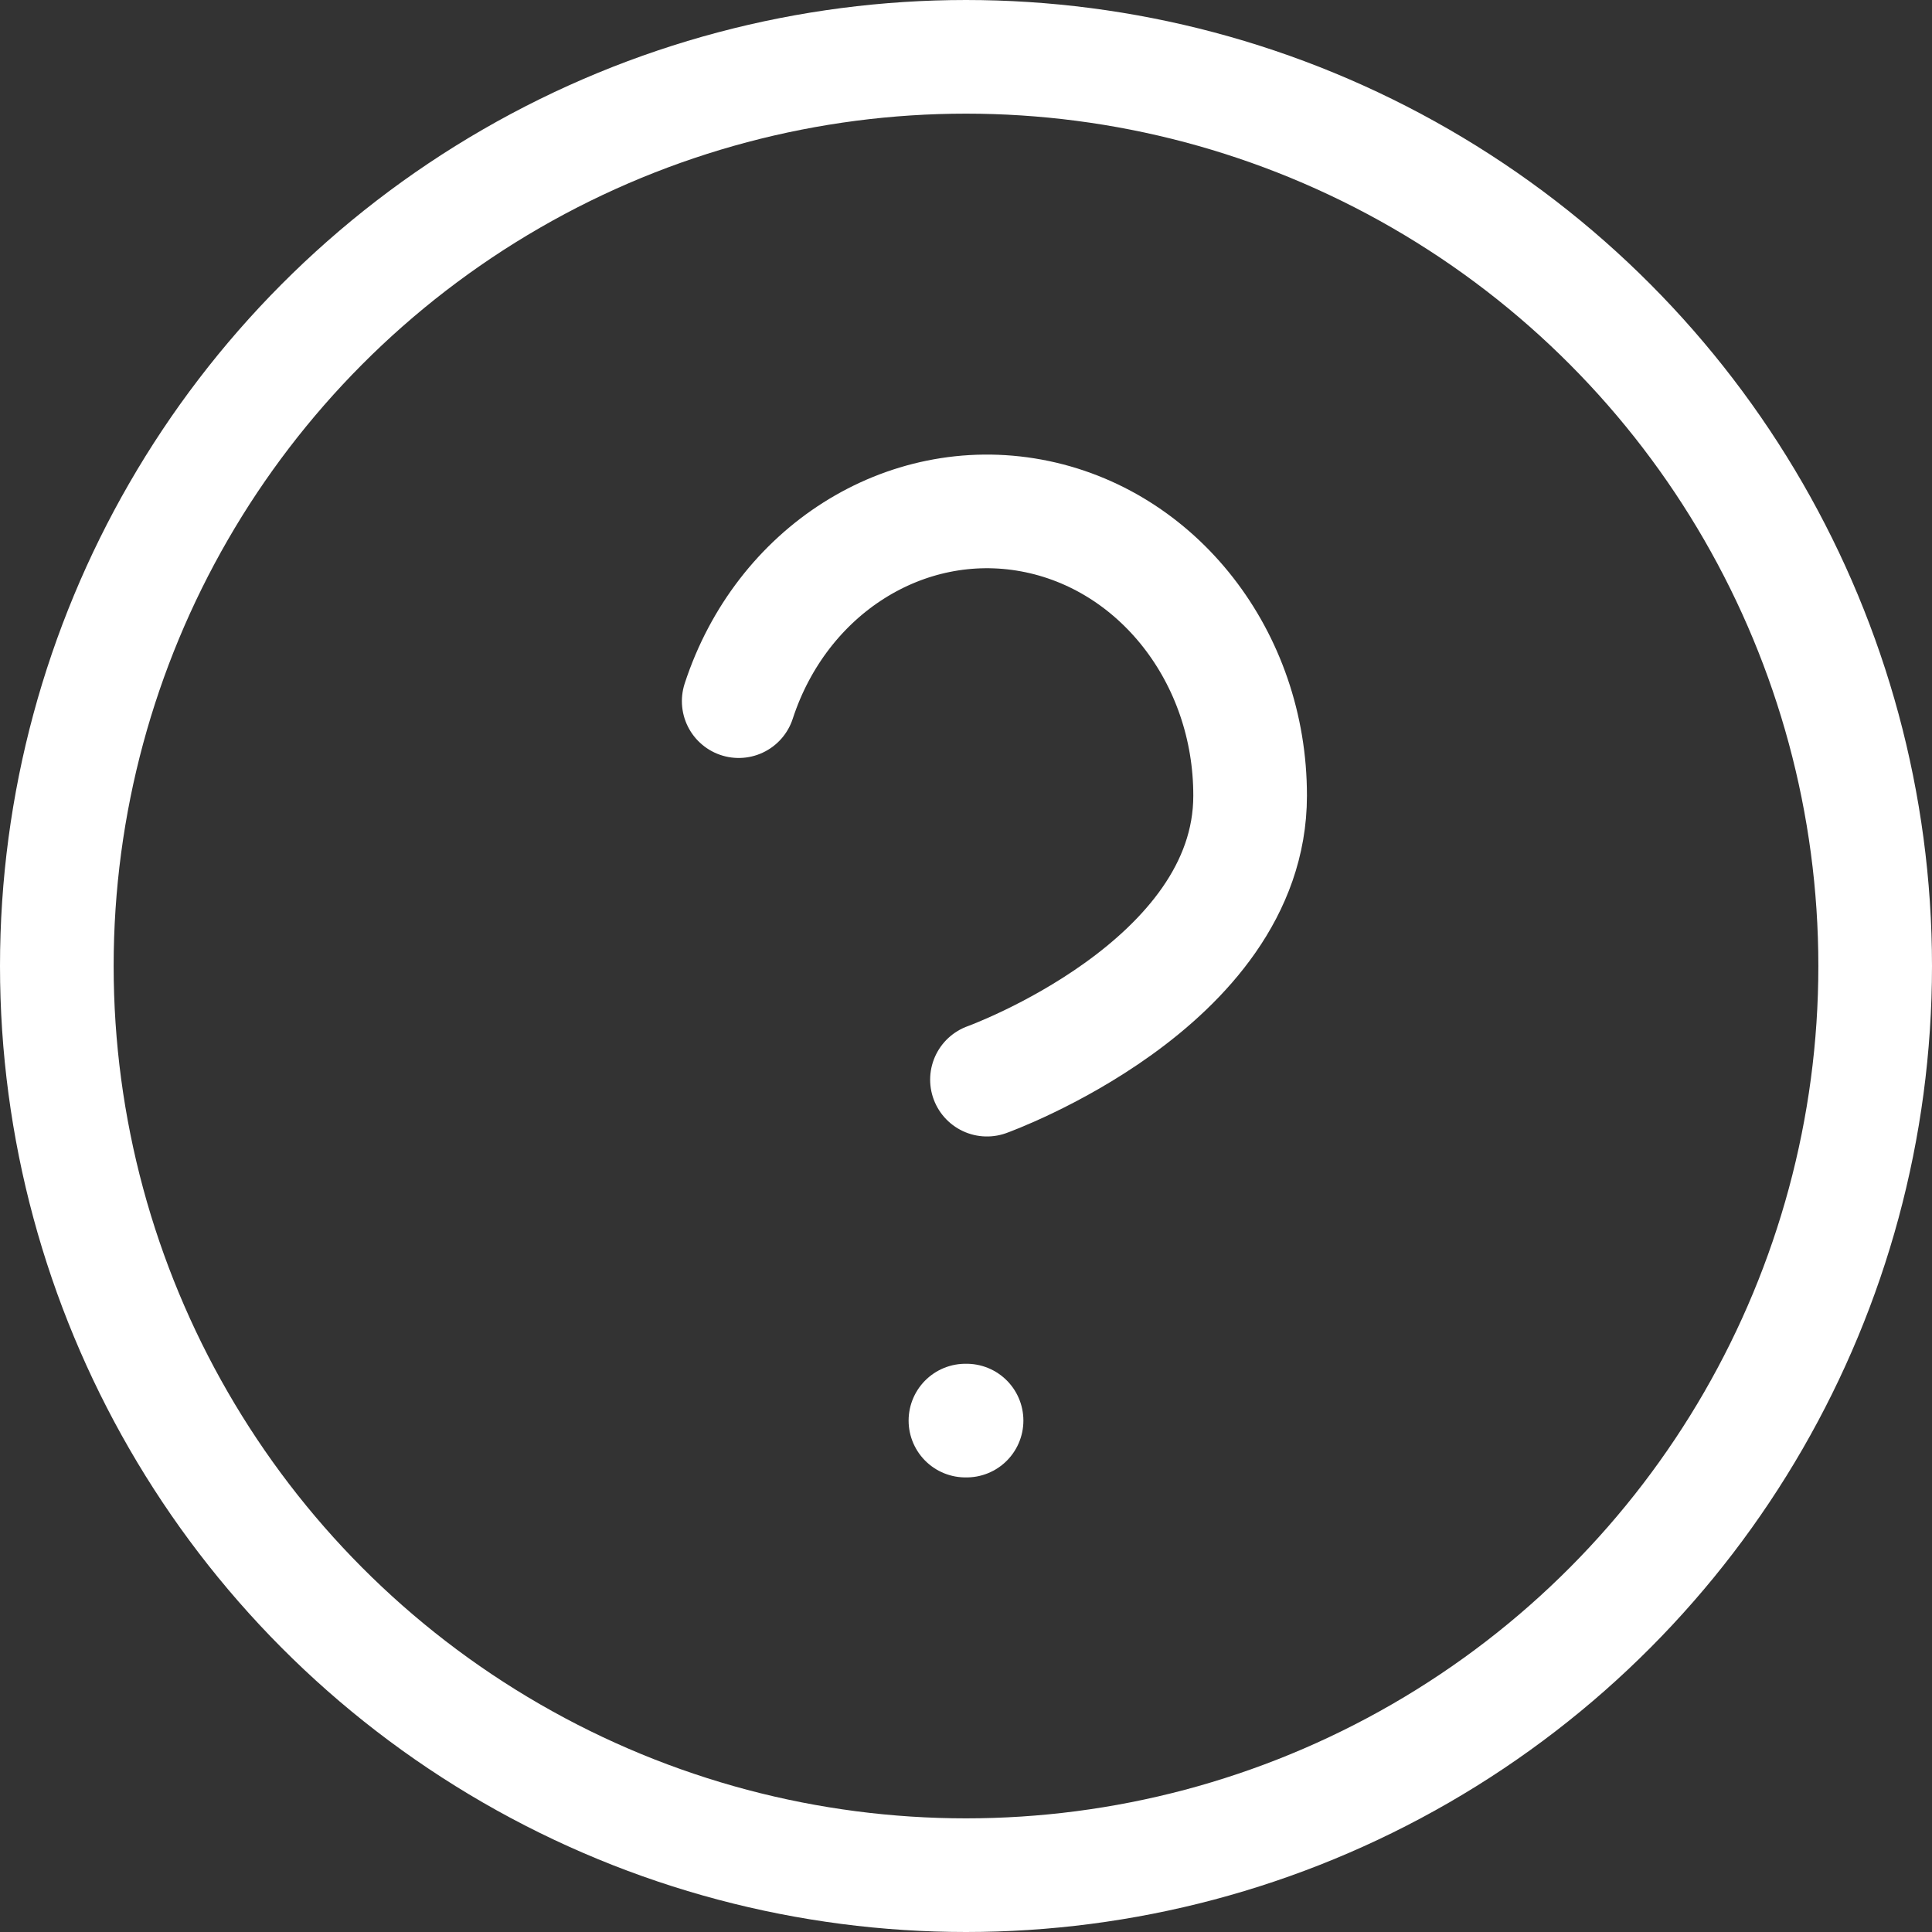
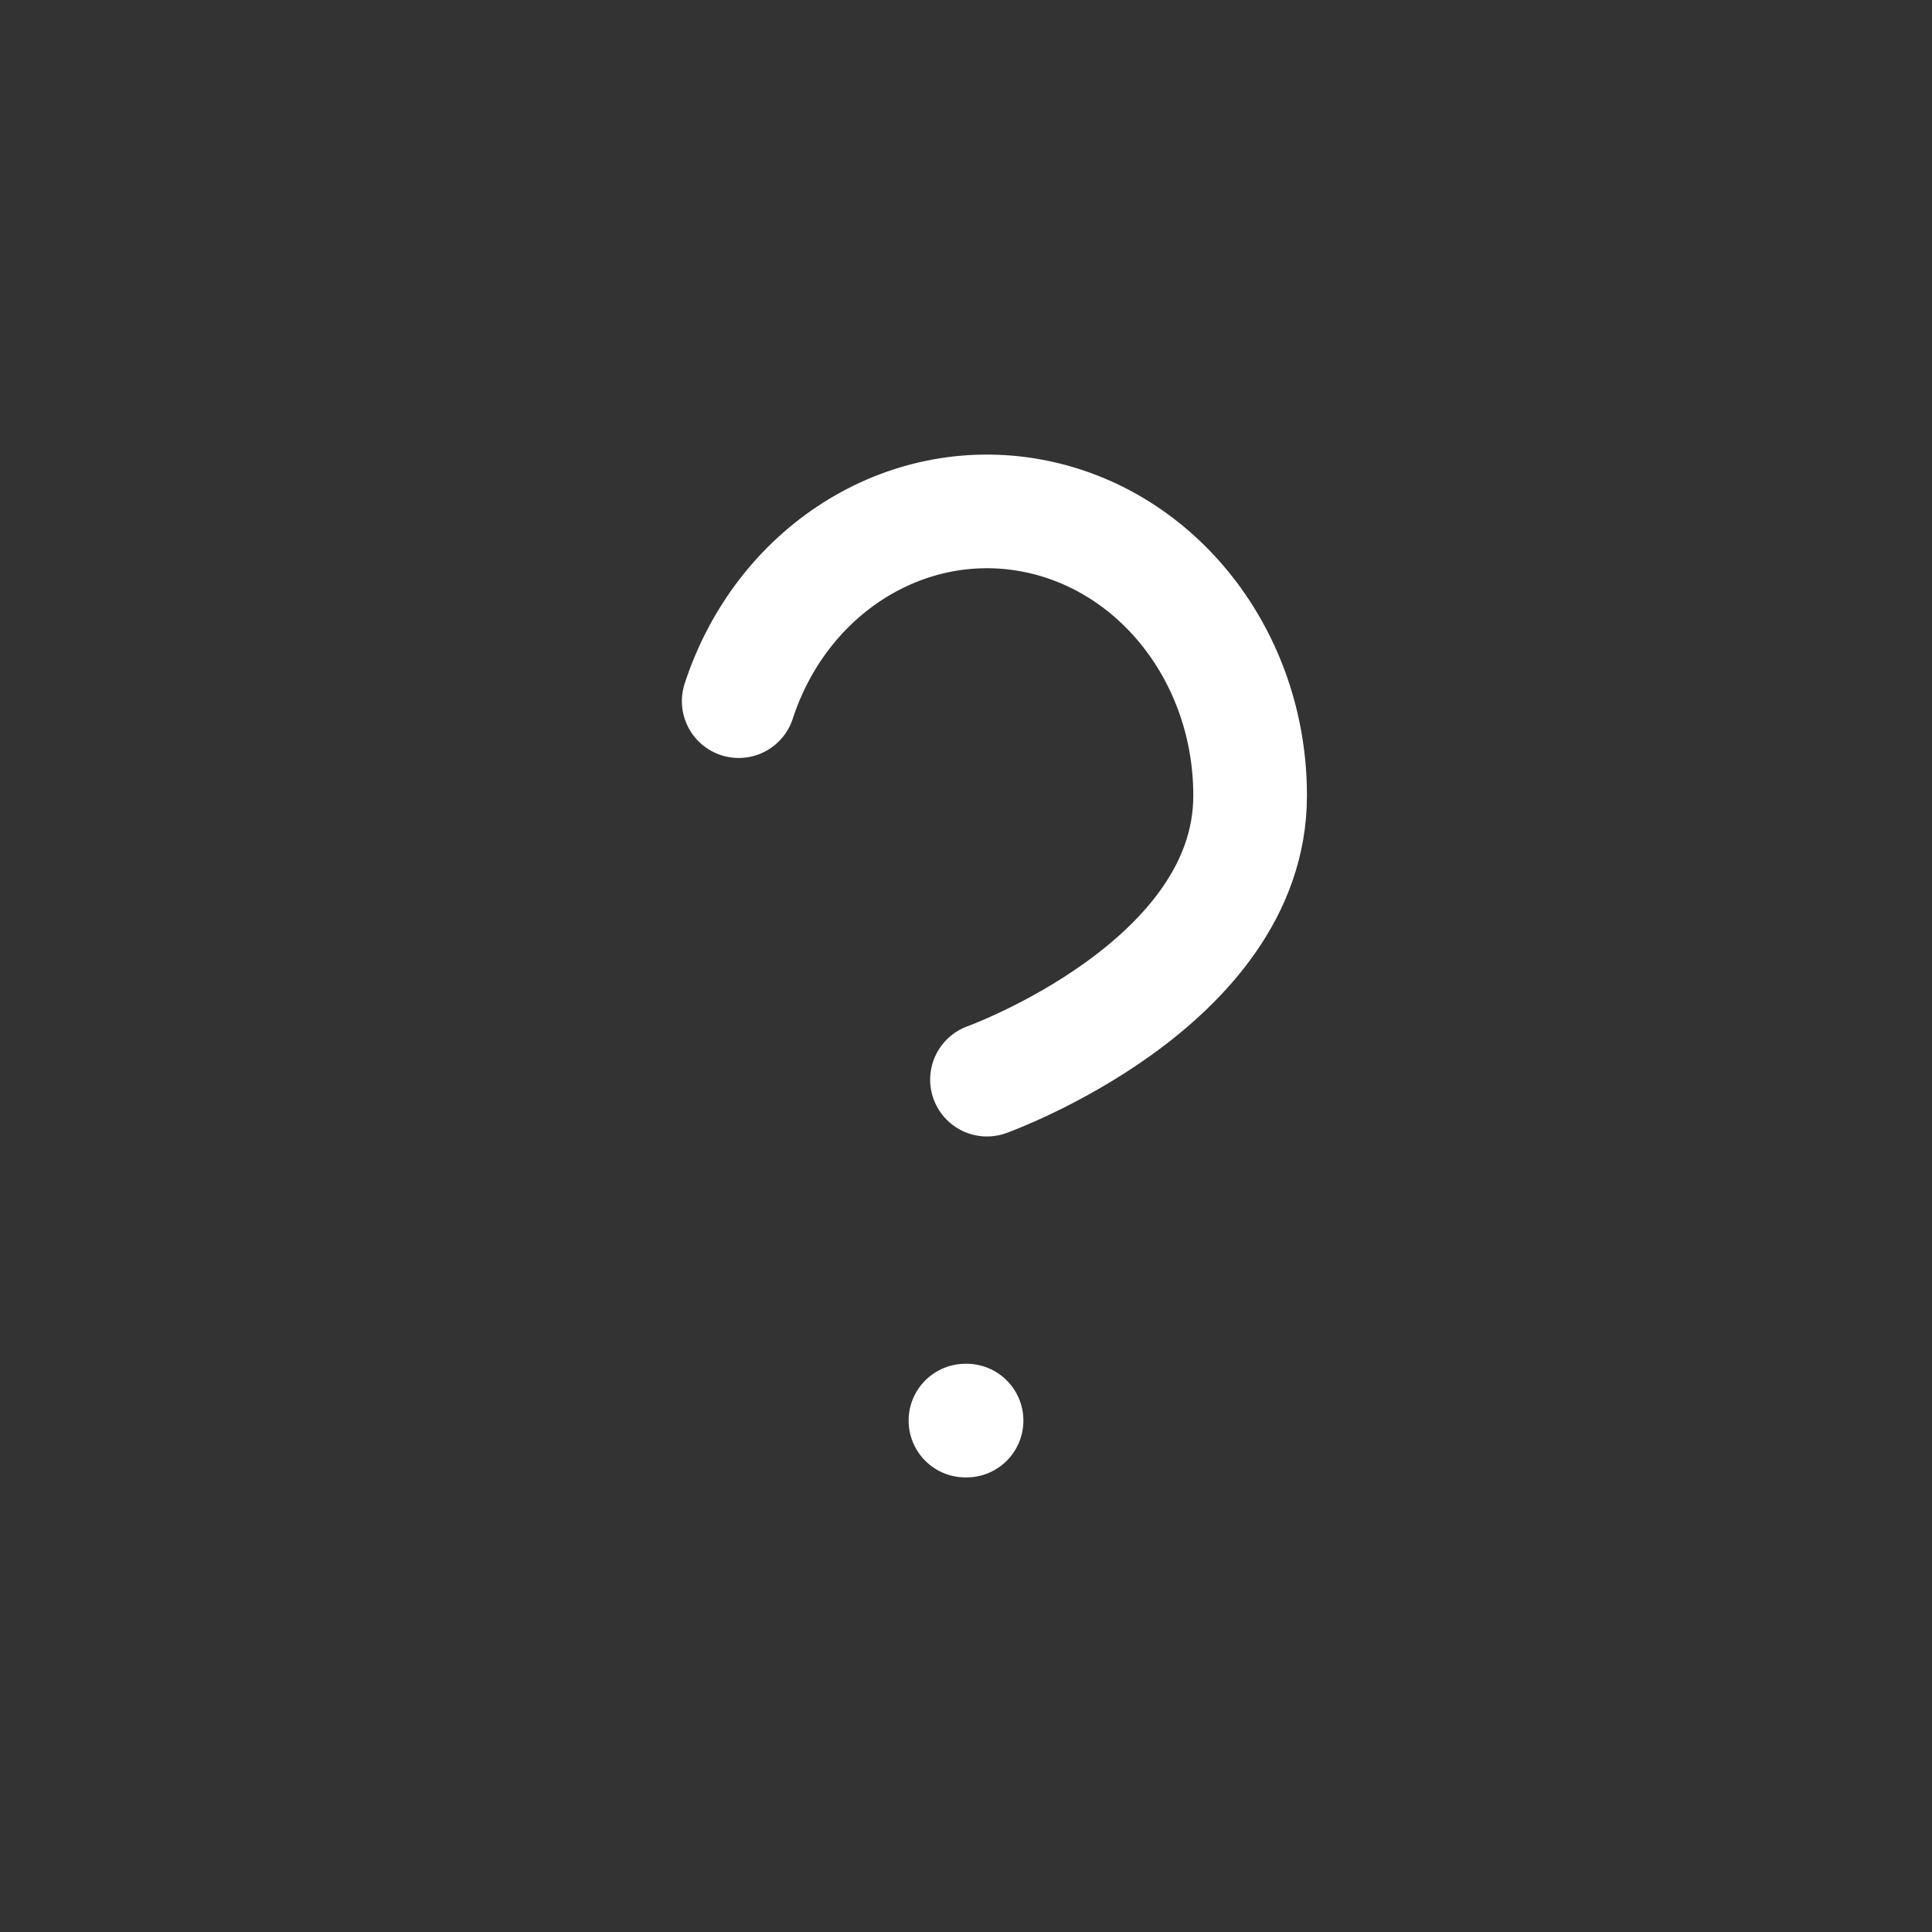
<svg xmlns="http://www.w3.org/2000/svg" width="34" height="34" viewBox="0 0 34 34">
  <rect x="0" y="0" width="34" height="34" fill="#333333" stroke="none" />
  <g transform="translate(1 1)" stroke="#FFF" stroke-width="2" fill="none" fill-rule="evenodd" stroke-linecap="round" stroke-linejoin="round">
-     <circle cx="16" cy="16" r="16" />
    <path d="M12 11.339c.75-2.298 2.926-3.678 5.152-3.267 2.225.412 3.851 2.496 3.848 4.932C21 16.334 16.369 18 16.369 18M15.99 24h.02" />
  </g>
</svg>